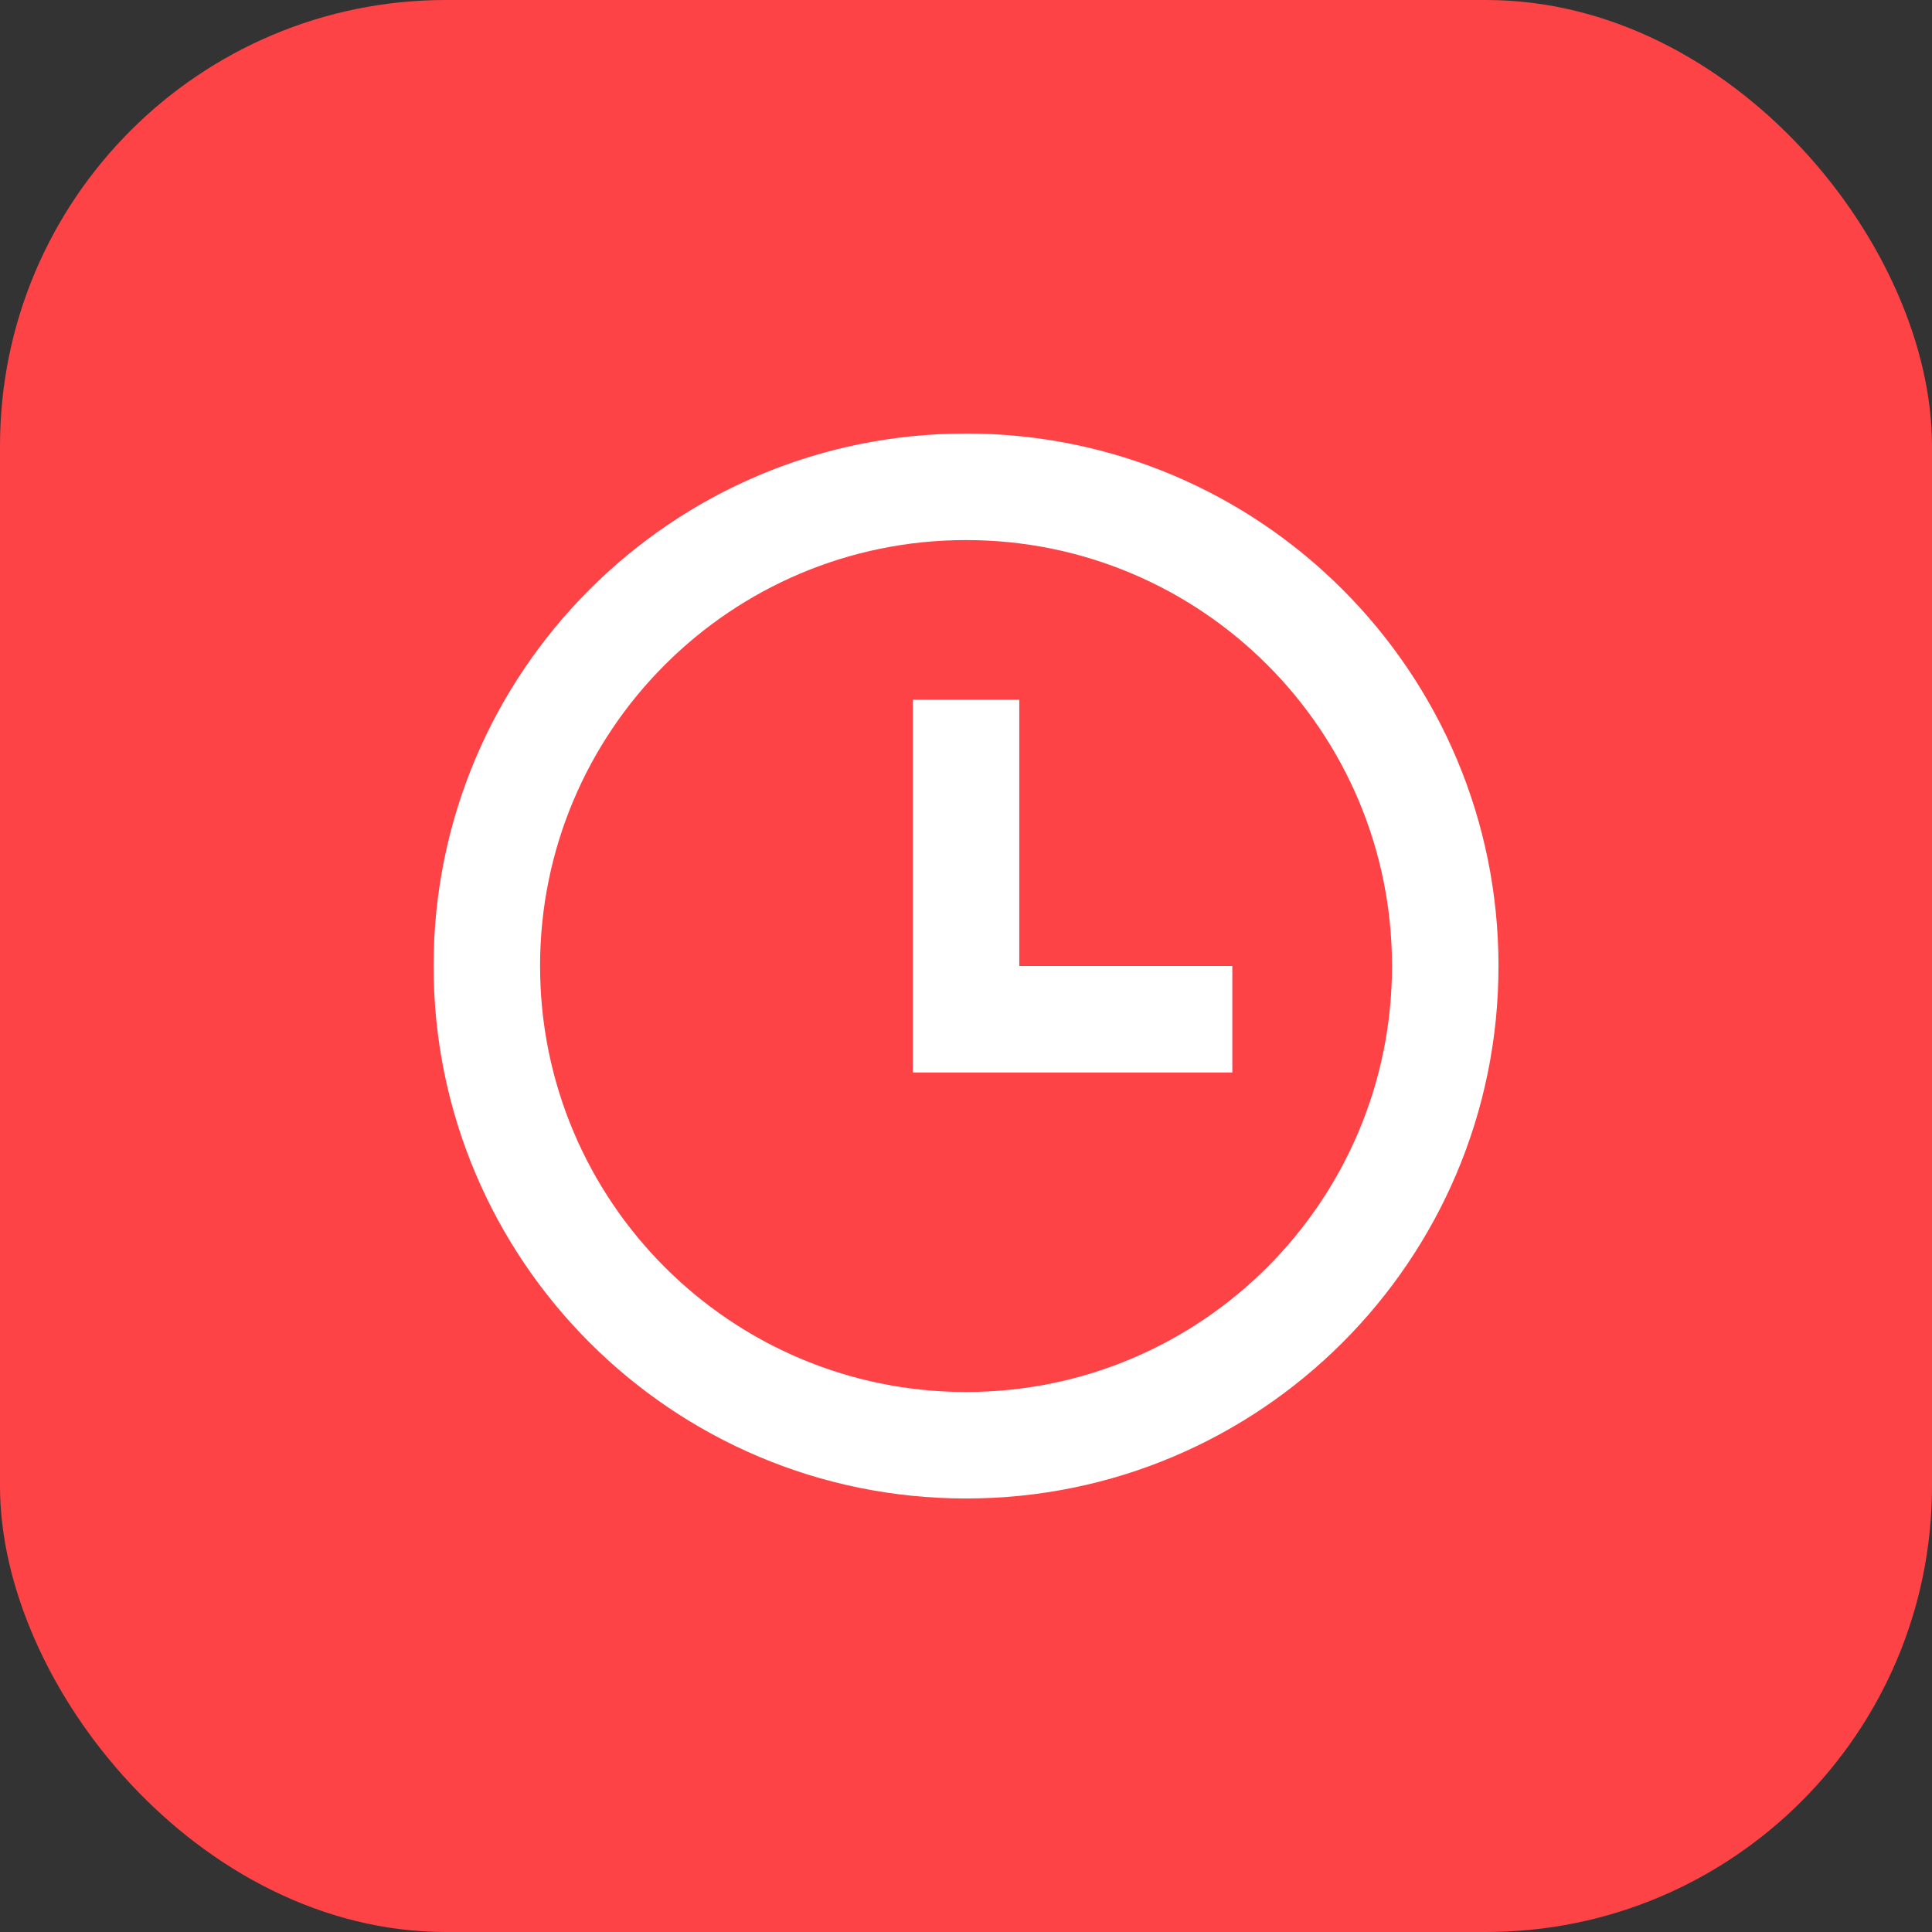
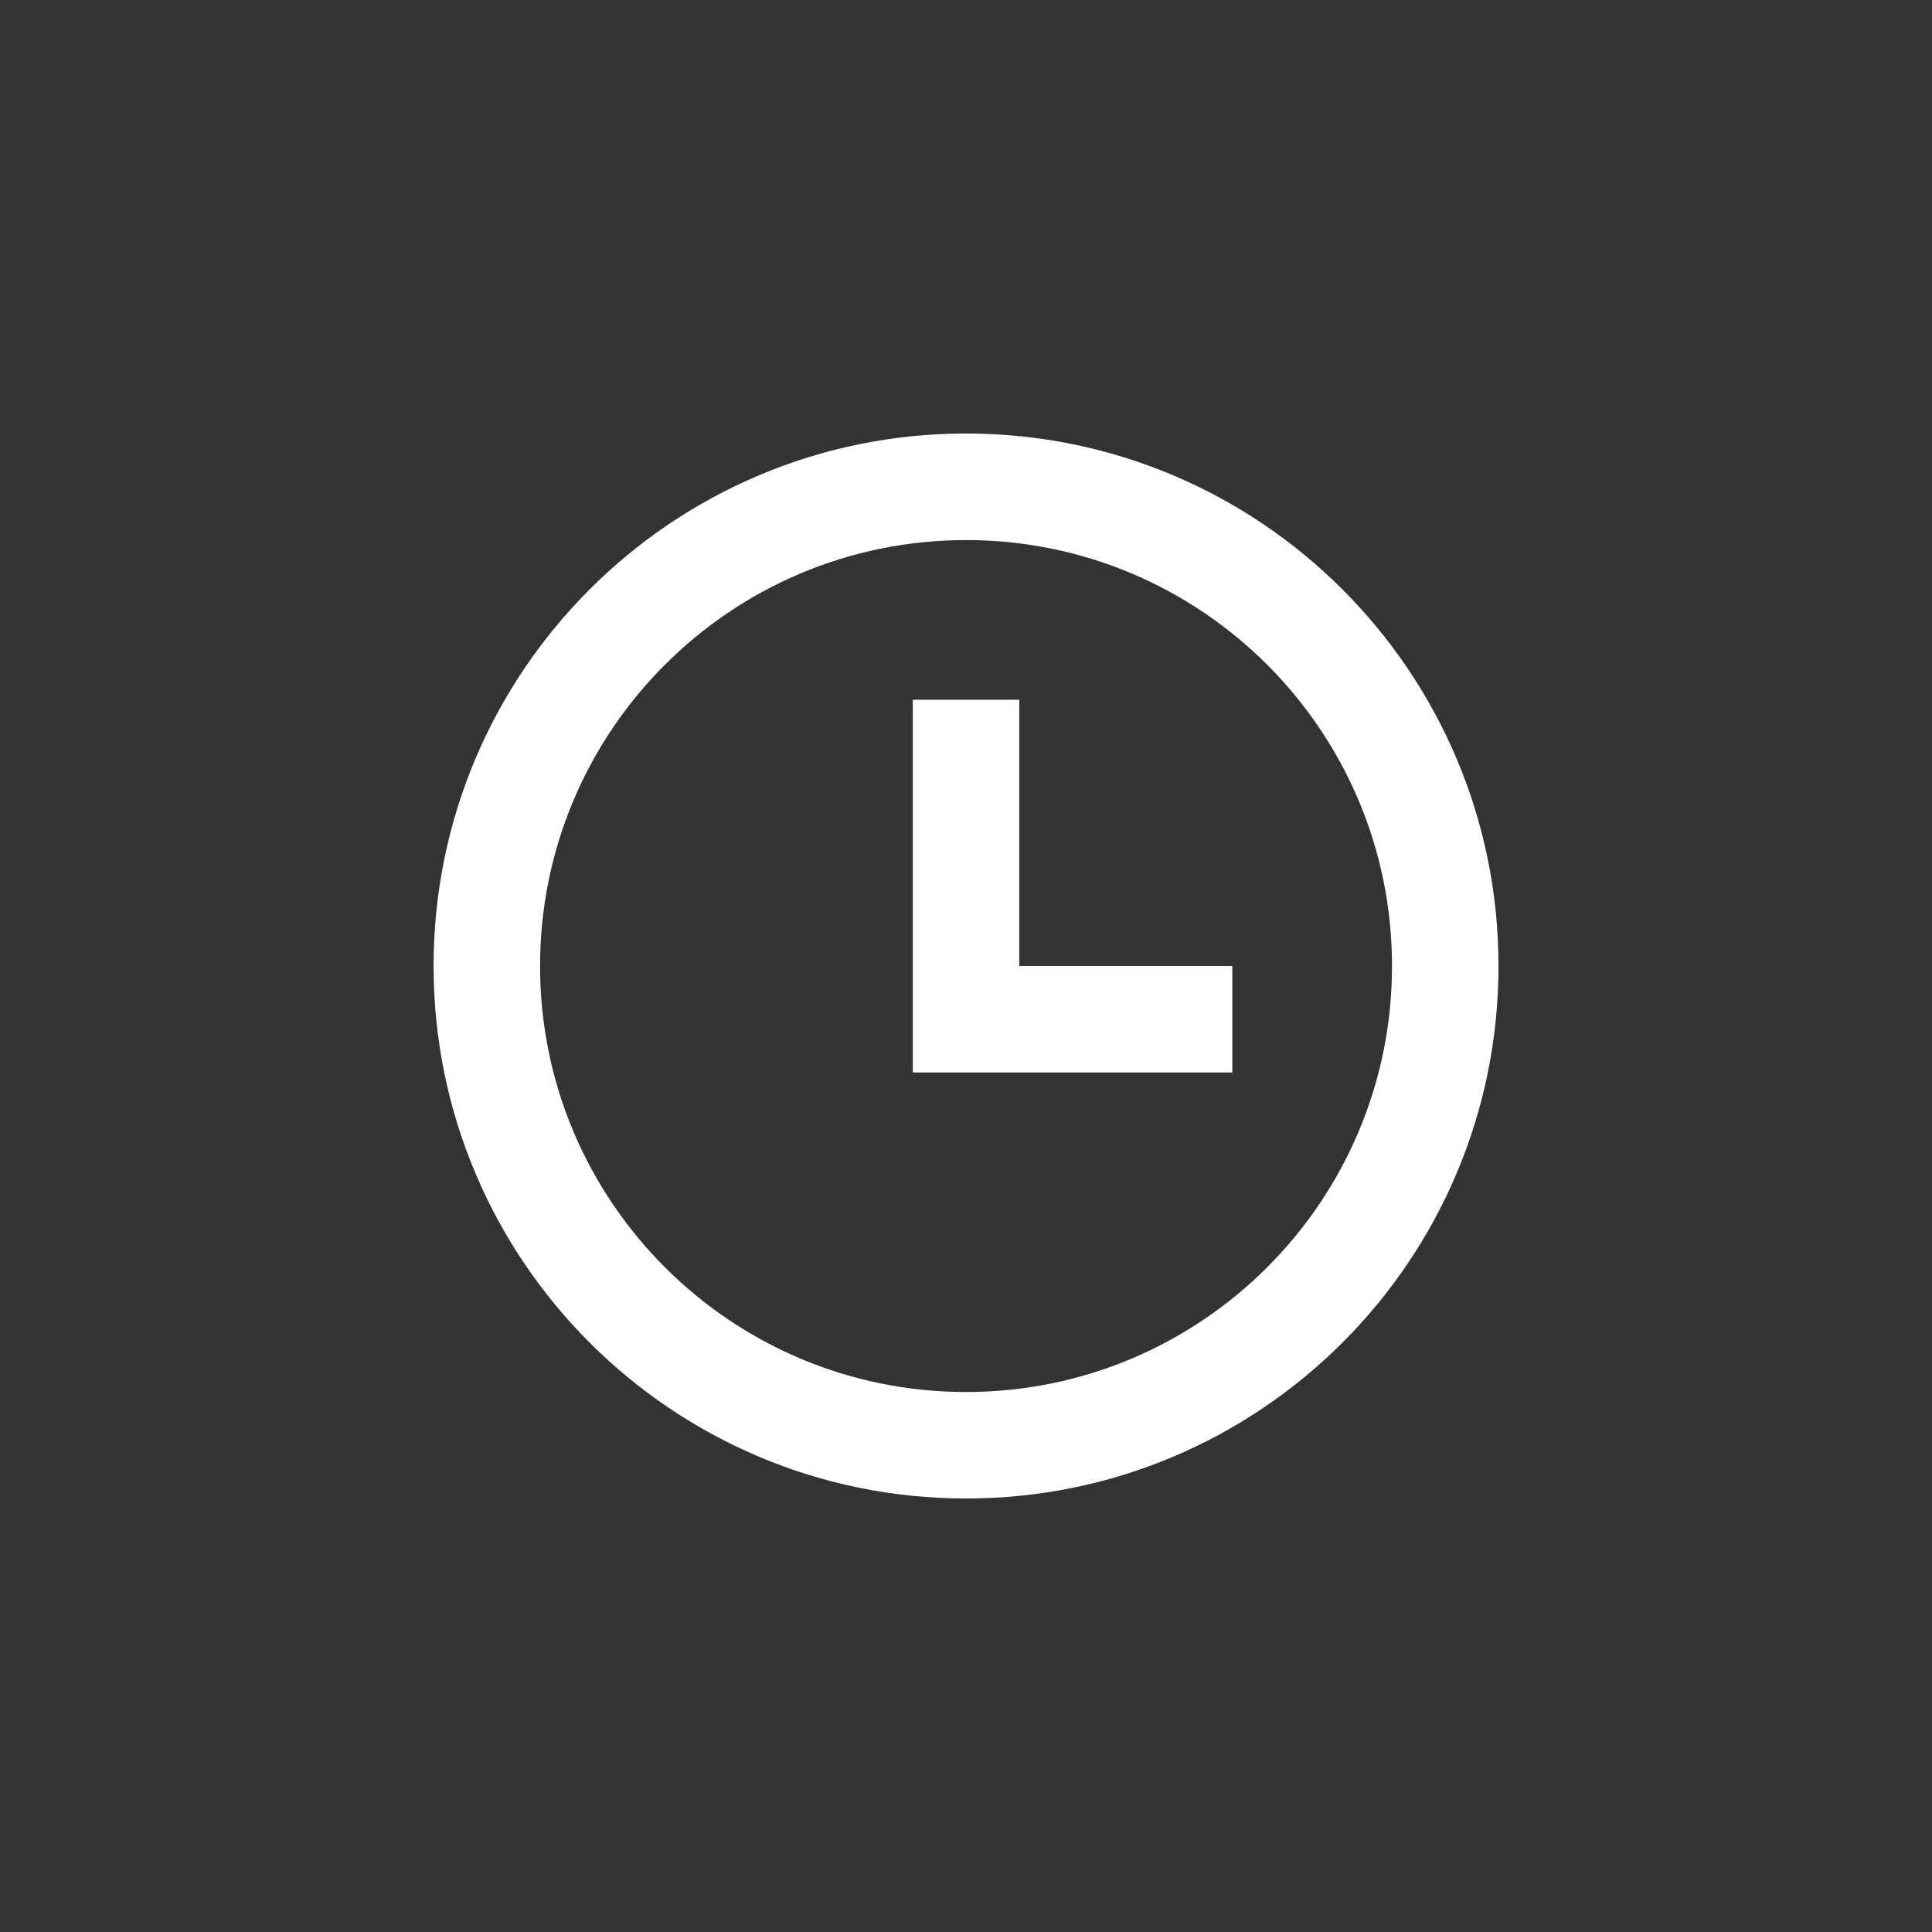
<svg xmlns="http://www.w3.org/2000/svg" width="26" height="26" viewBox="0 0 26 26" fill="none">
  <rect x="0" y="0" width="26" height="26" fill="#333333" stroke="none" />
-   <rect width="26" height="26" rx="6" fill="#FD4346" />
  <path d="M13.001 20.166C9.043 20.166 5.835 16.958 5.835 13C5.835 9.043 9.043 5.834 13.001 5.834C16.958 5.834 20.166 9.043 20.166 13C20.166 16.958 16.958 20.166 13.001 20.166ZM13.001 18.733C16.167 18.733 18.733 16.166 18.733 13C18.733 9.834 16.167 7.268 13.001 7.268C9.835 7.268 7.268 9.834 7.268 13C7.268 16.166 9.835 18.733 13.001 18.733ZM13.717 13H16.584V14.433H12.284V9.417H13.717V13Z" fill="white" />
</svg>